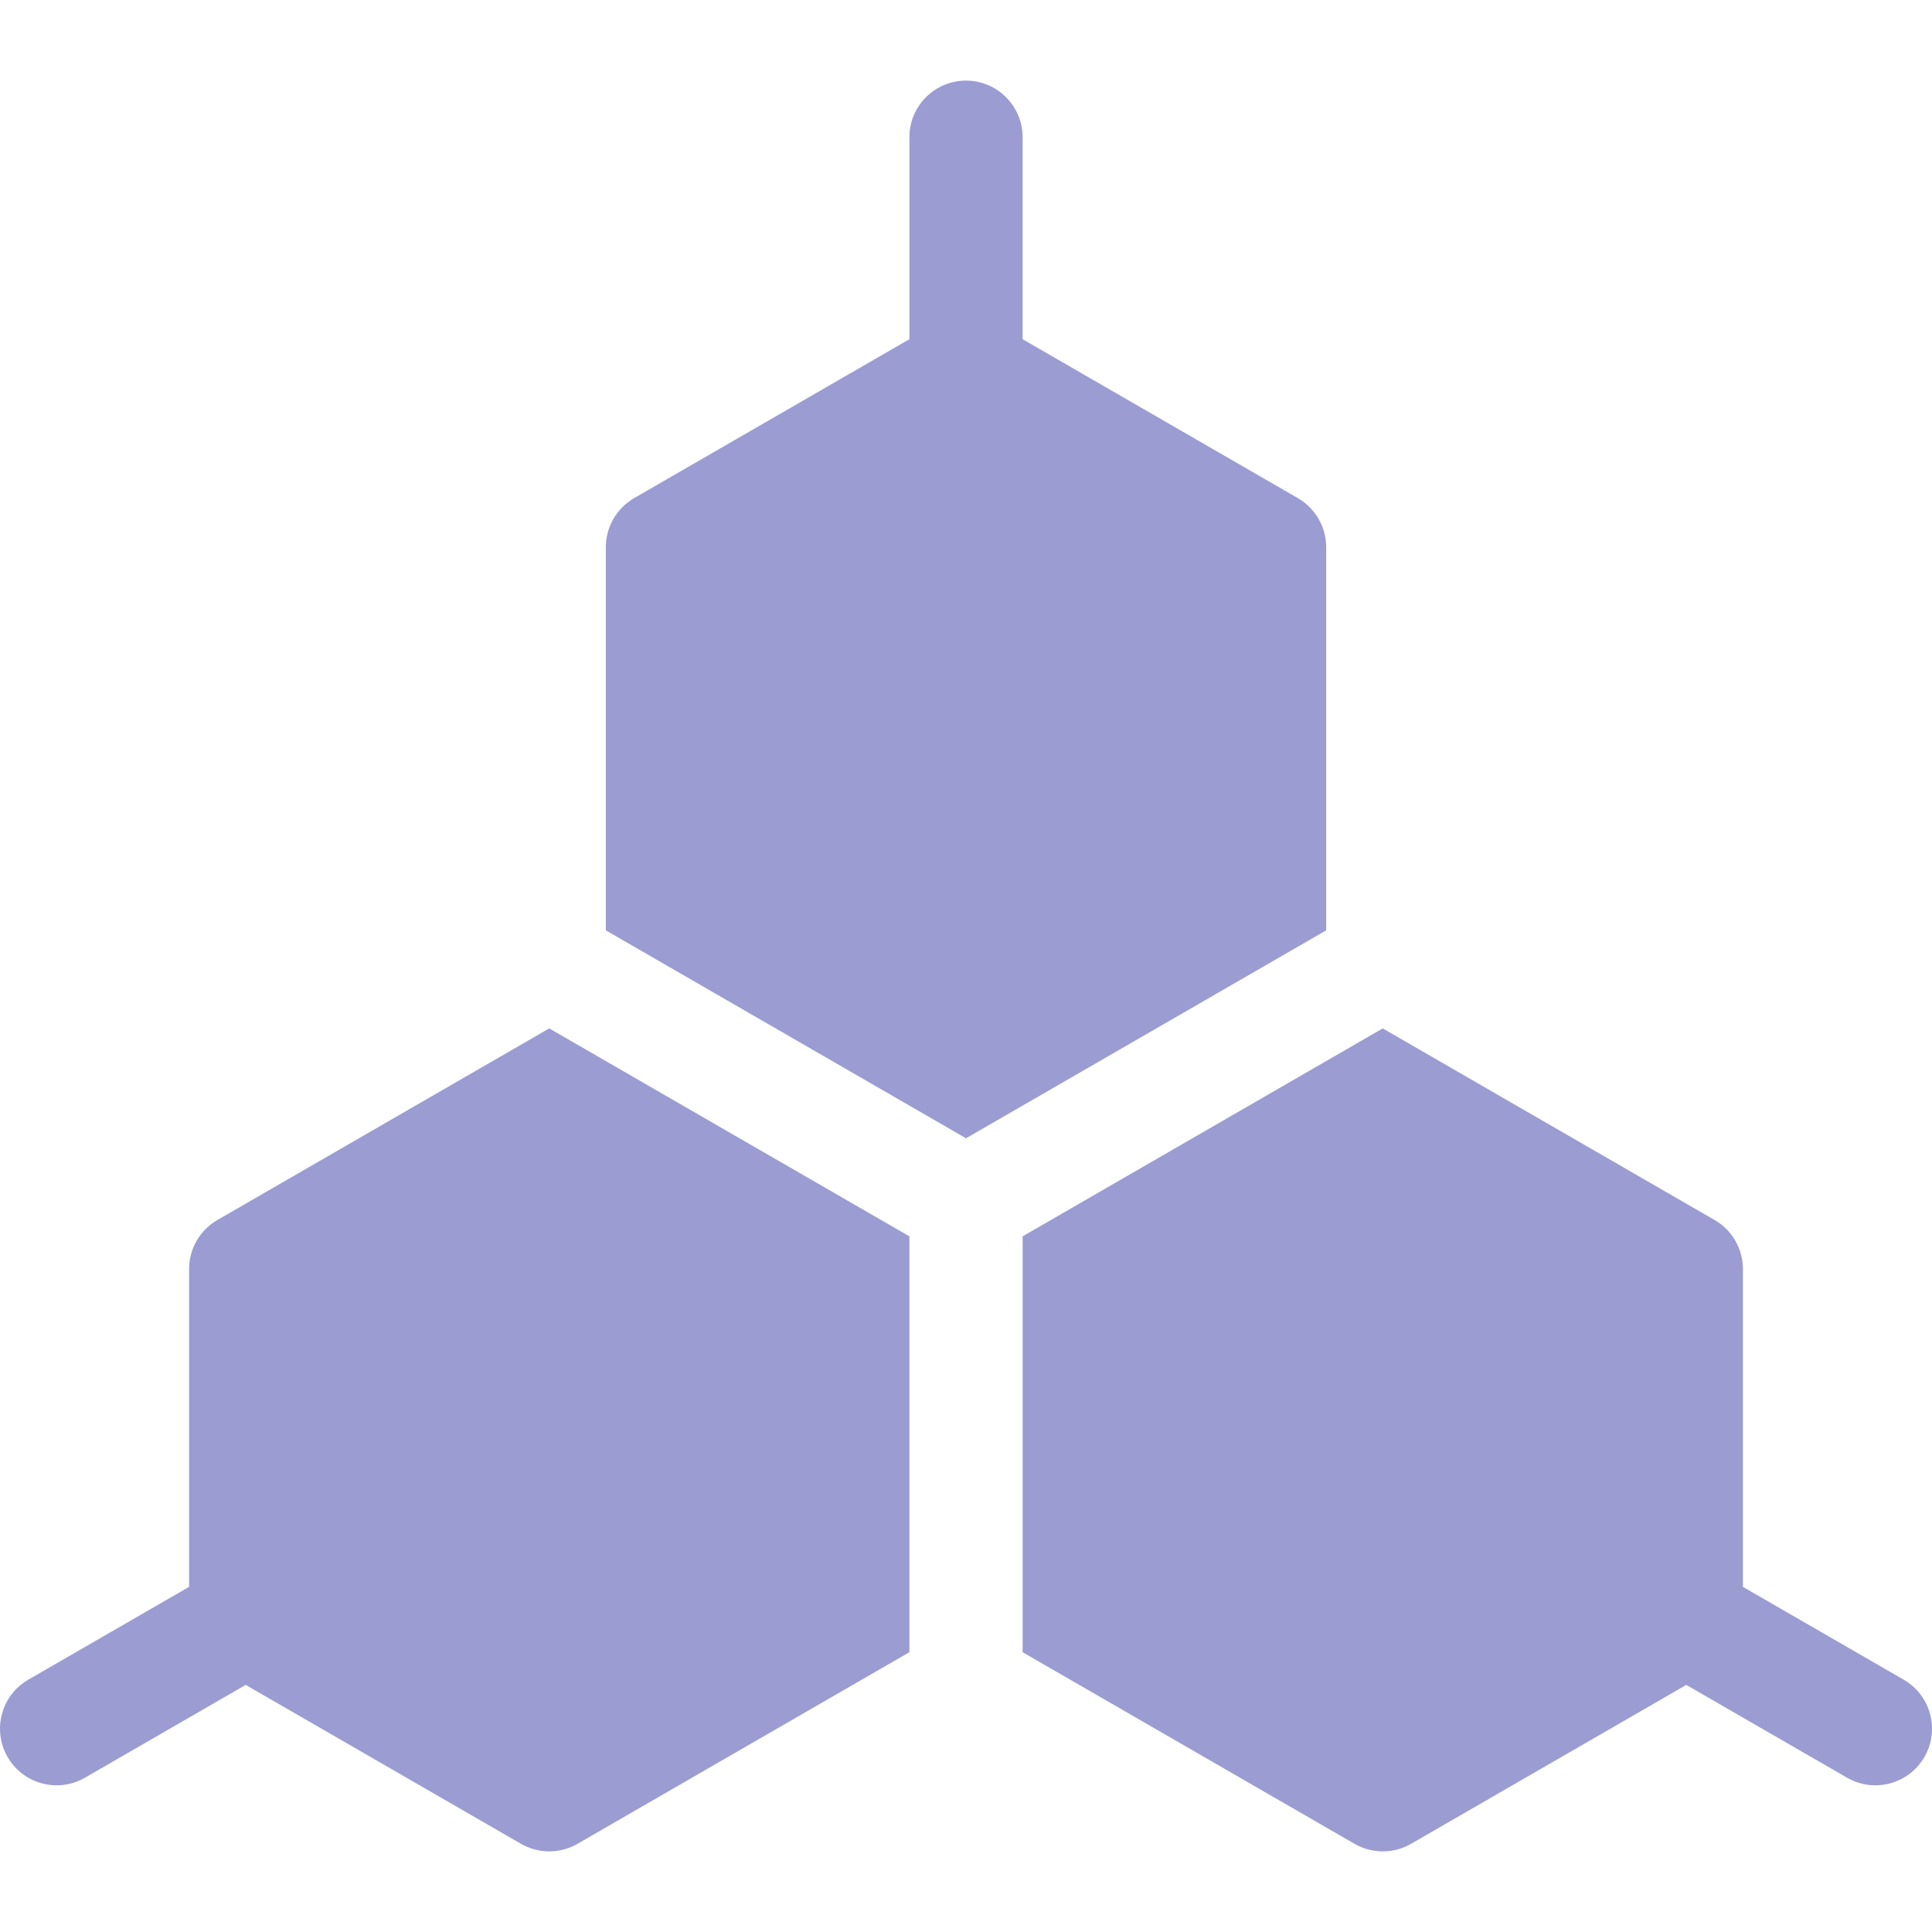
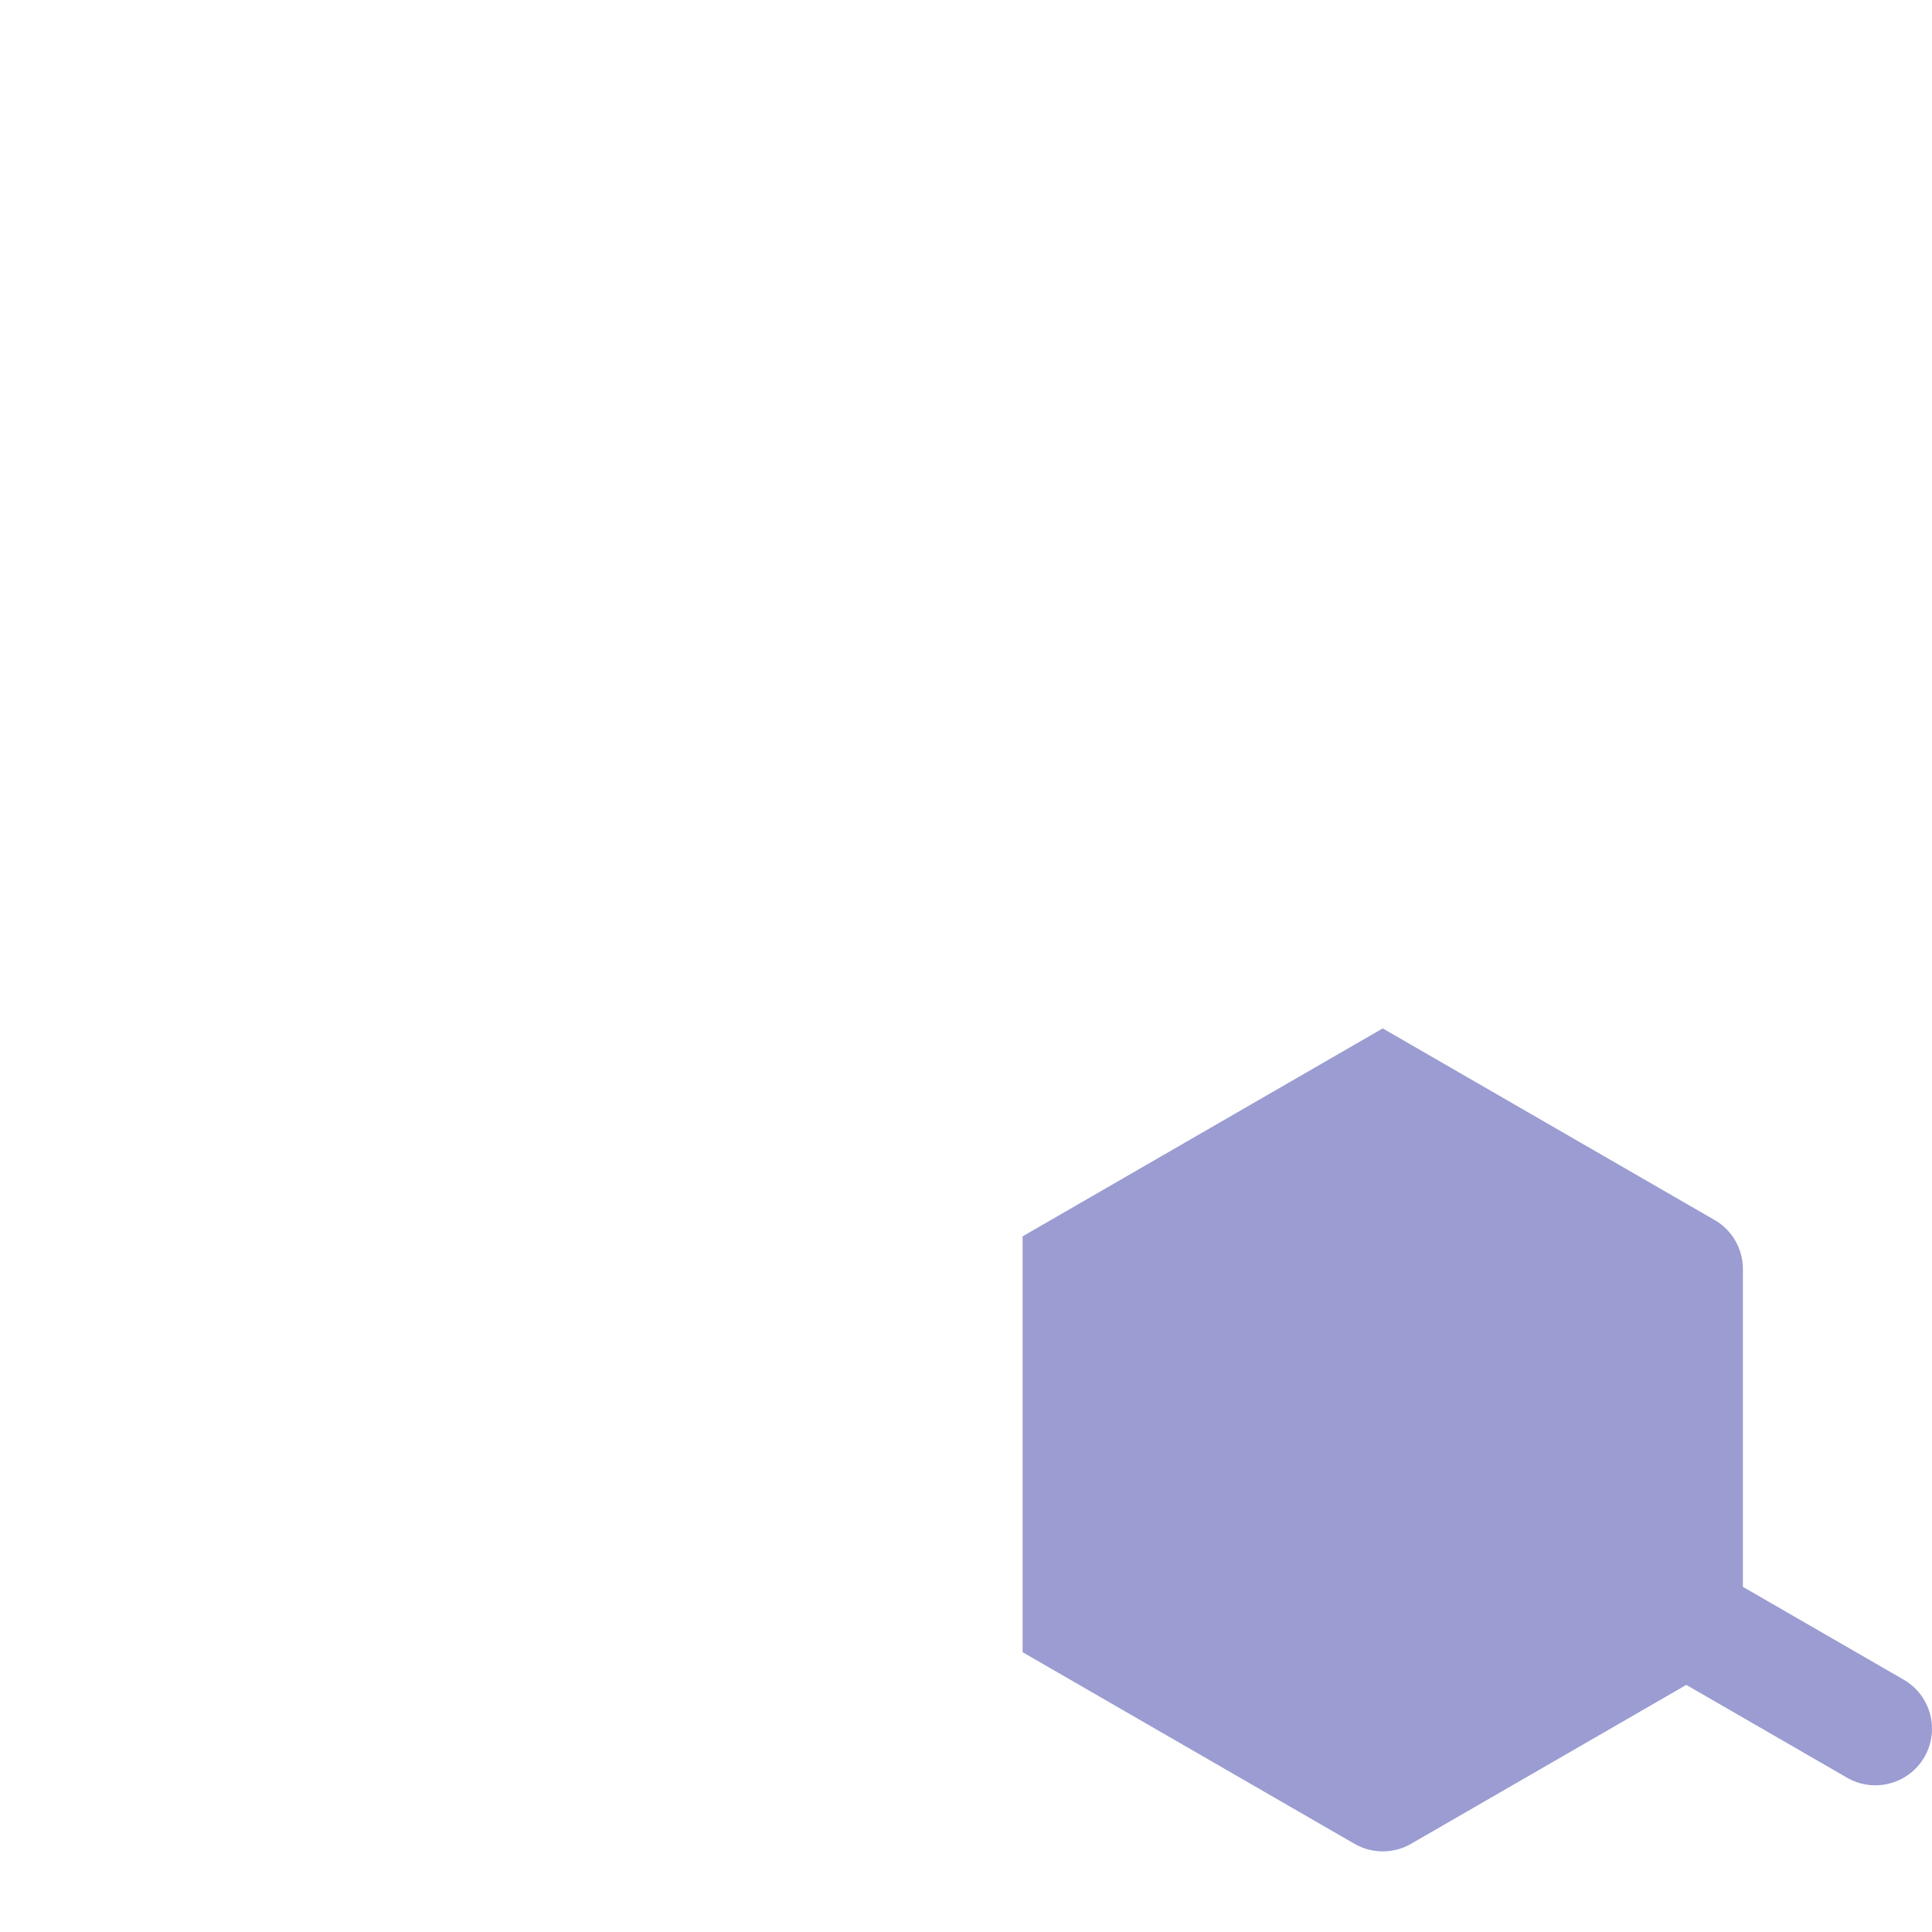
<svg xmlns="http://www.w3.org/2000/svg" width="40" height="40" viewBox="0 0 40 40" fill="none">
  <g id="fi_12538878" clip-path="url(#clip0_1001247_451)">
    <g id="Group">
      <path id="Vector" d="M39.414 34.776L36.085 32.854V26.273C36.085 25.855 35.862 25.468 35.499 25.259L28.628 21.292L21.172 25.597V34.207L28.043 38.174C28.405 38.383 28.852 38.383 29.215 38.174L34.913 34.884L38.242 36.806C38.803 37.129 39.519 36.937 39.843 36.377C40.166 35.816 39.974 35.099 39.414 34.776Z" fill="#9B9CD2" />
-       <path id="Vector_2" d="M27.457 11.328C27.457 10.91 27.233 10.523 26.871 10.313L21.172 7.023V2.841C21.172 2.194 20.647 1.669 20 1.669C19.353 1.669 18.828 2.194 18.828 2.841V7.023L13.129 10.313C12.767 10.523 12.543 10.91 12.543 11.328V19.262L20 23.567L27.457 19.262V11.328H27.457Z" fill="#9B9CD2" />
-       <path id="Vector_3" d="M4.501 25.259C4.138 25.468 3.915 25.855 3.915 26.273V32.854L0.586 34.776C0.026 35.099 -0.166 35.816 0.157 36.377C0.481 36.937 1.198 37.129 1.758 36.806L5.087 34.884L10.786 38.174C11.148 38.383 11.595 38.383 11.957 38.174L18.828 34.207V25.597L11.371 21.292L4.501 25.259Z" fill="#9B9CD2" />
    </g>
  </g>
  <defs>
    <clipPath id="clip0_1001247_451">
      <rect width="40" height="40" fill="white" />
    </clipPath>
  </defs>
</svg>